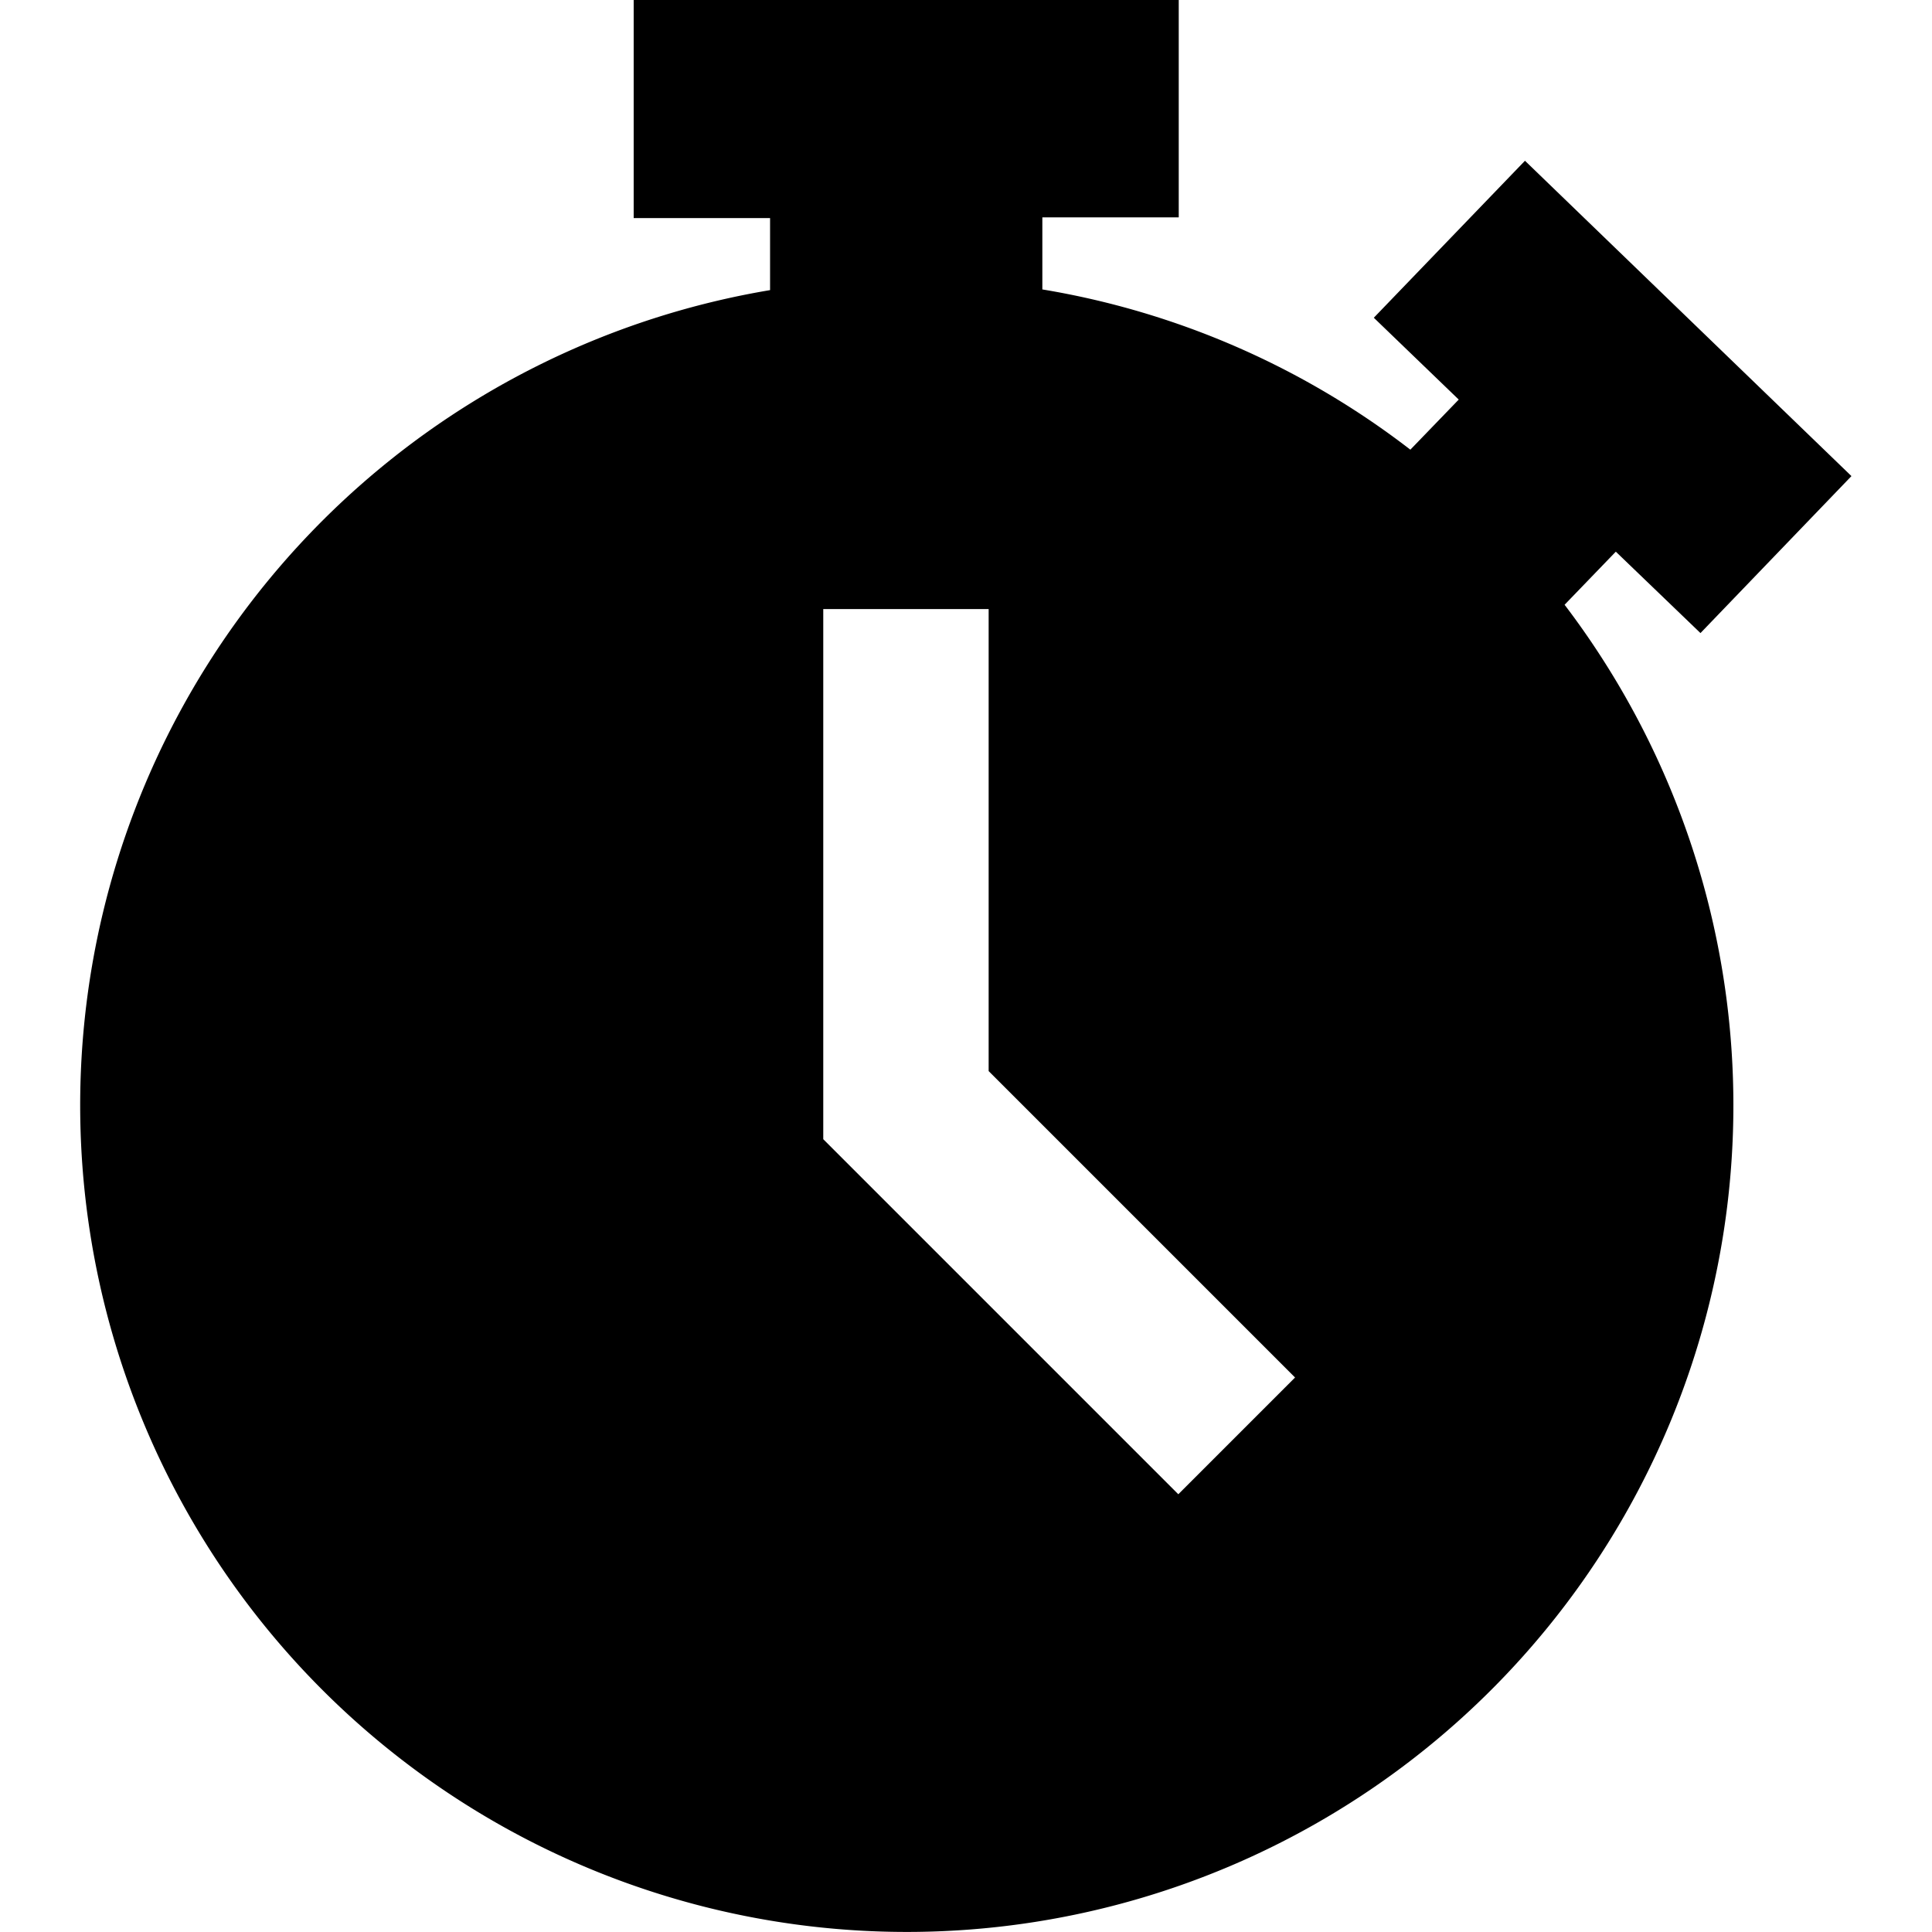
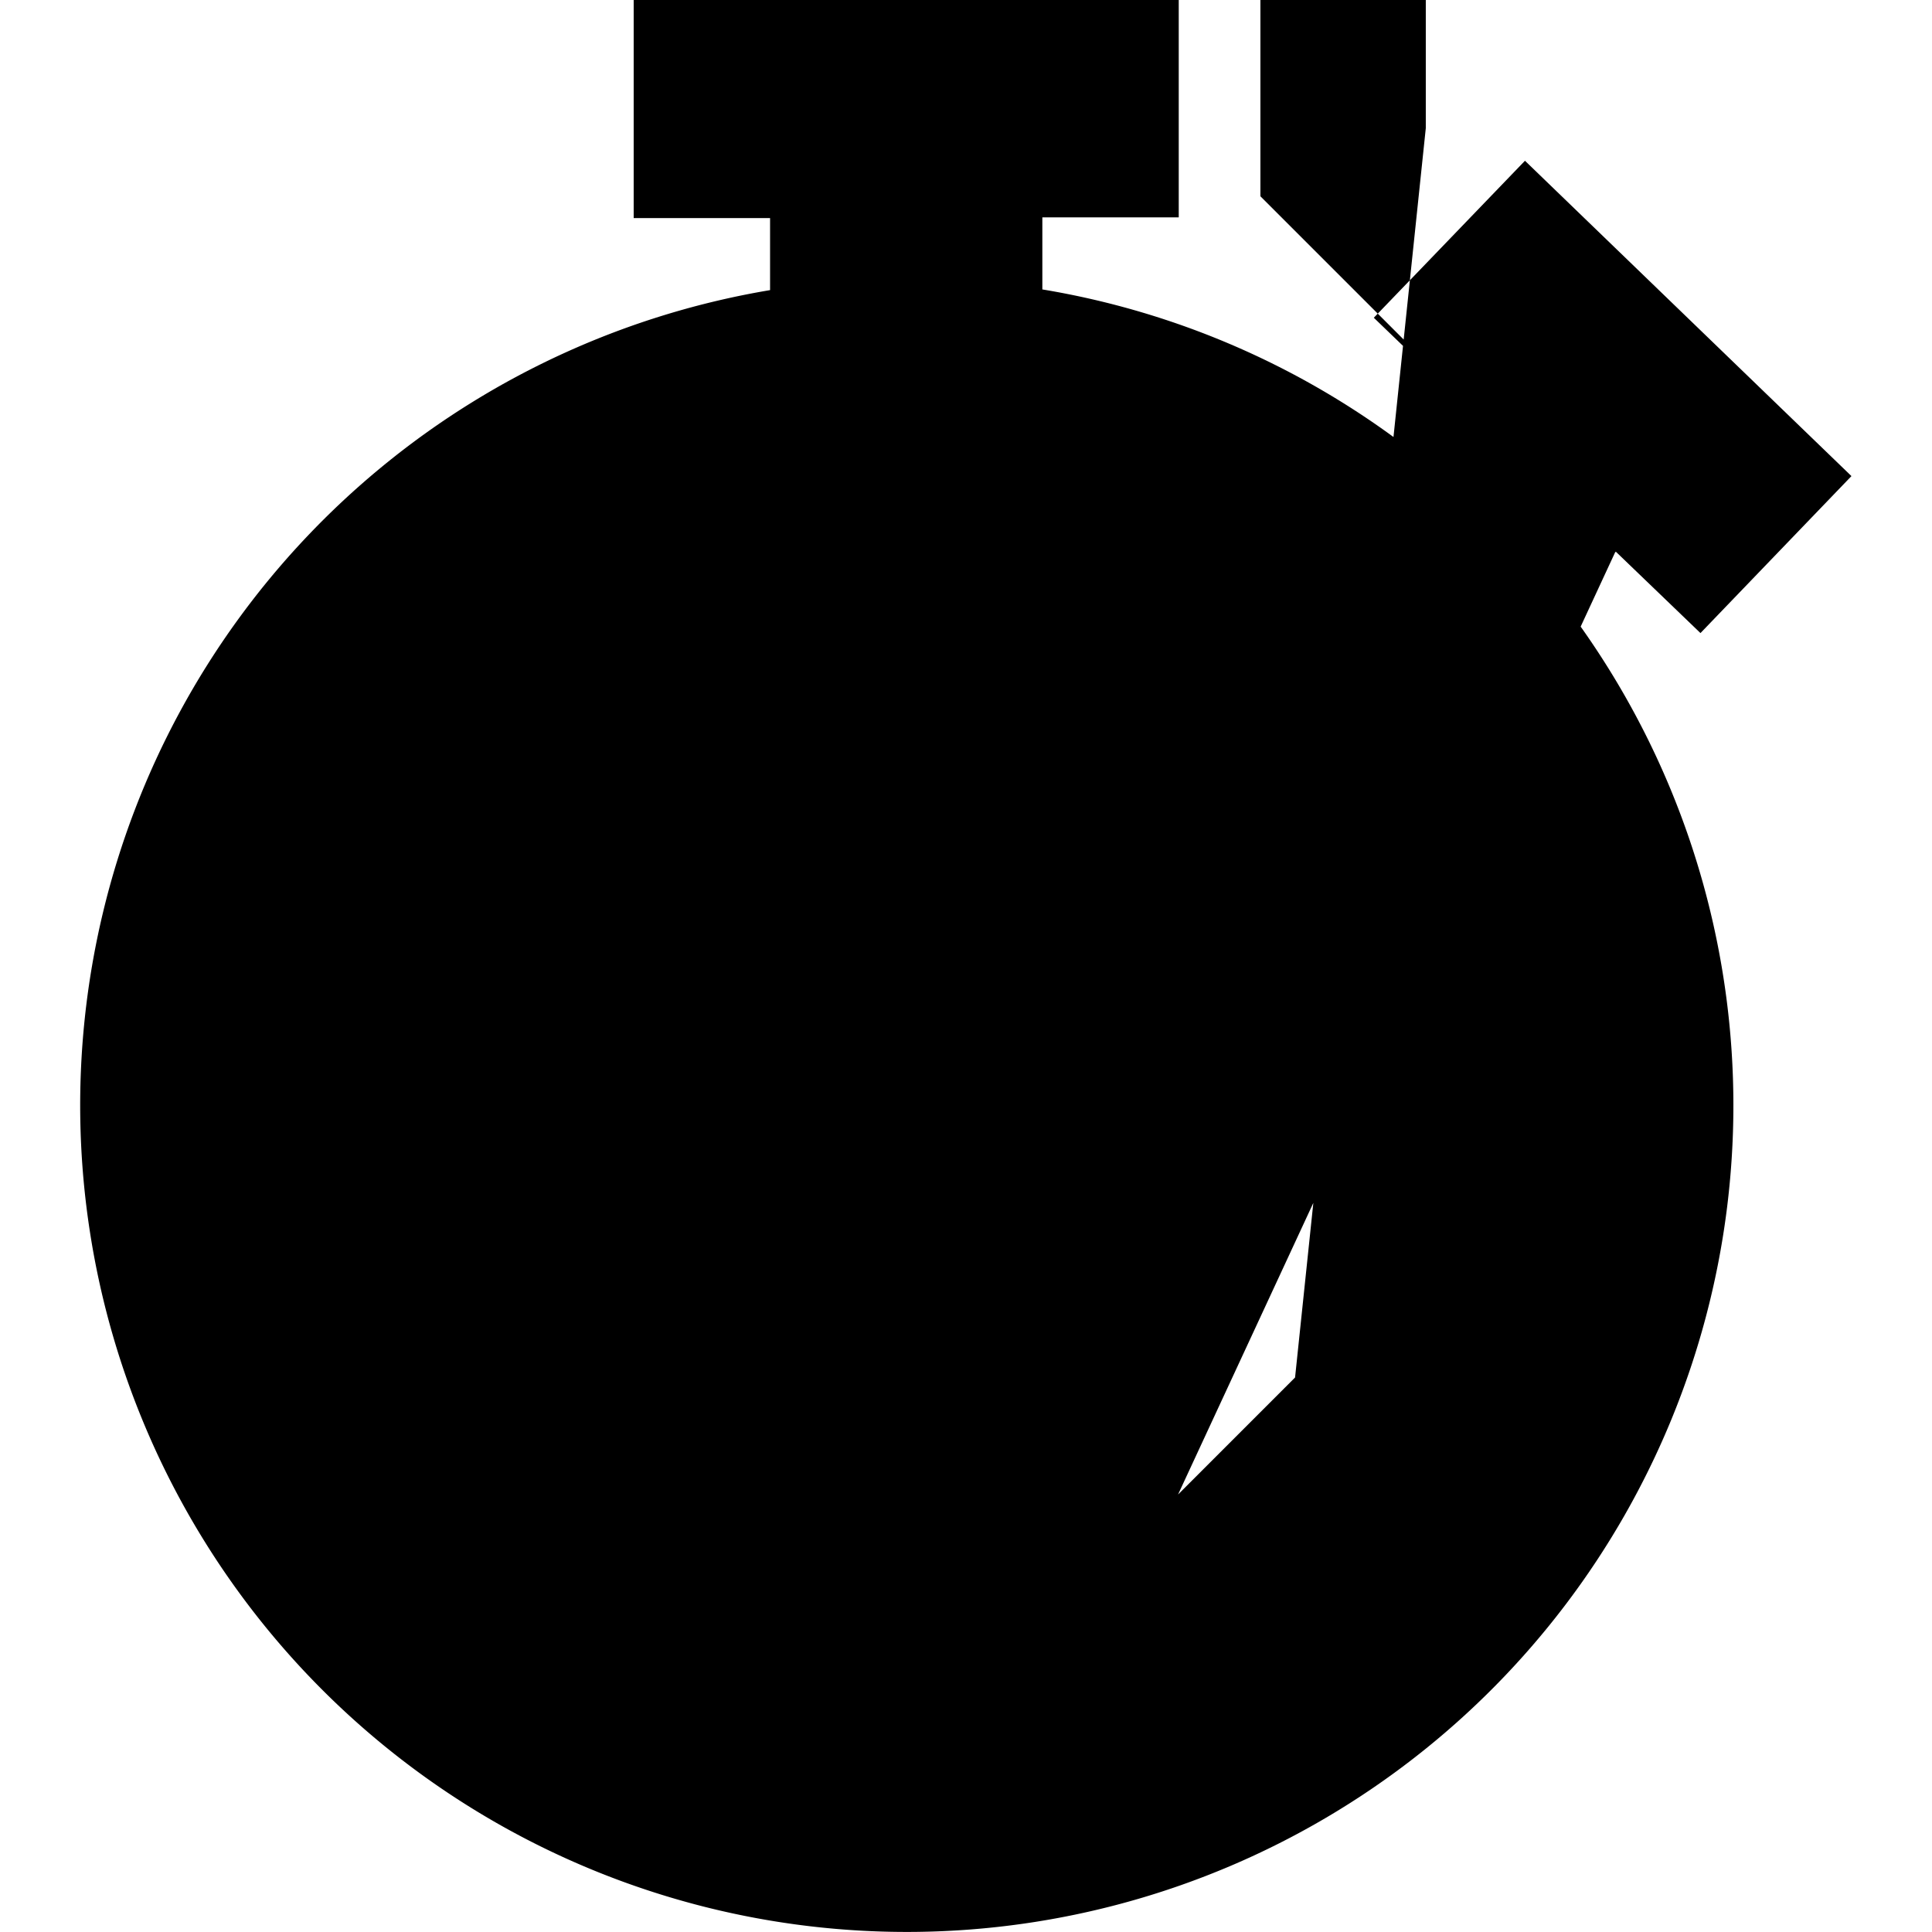
<svg xmlns="http://www.w3.org/2000/svg" width="12px" height="12px" viewBox="0 0 10.324 11.261">
-   <path d="m8.948 3.214.495.476.88-.915L8.42.937l-.881.915.495.477-.282.292a4.795 4.795 0 0 0-2.145-.934v-.42h.795V0H3.225v1.271h.795v.42a4.818 4.818 0 1 0 4.631 1.834l.3-.311zM6.4 8.71l-2.07-2.07v-3.09h.964v2.693L7.08 8.029l-.682.682z" />
+   <path d="m8.948 3.214.495.476.88-.915L8.42.937l-.881.915.495.477-.282.292a4.795 4.795 0 0 0-2.145-.934v-.42h.795V0H3.225v1.271h.795v.42a4.818 4.818 0 1 0 4.631 1.834l.3-.311zl-2.07-2.07v-3.09h.964v2.693L7.08 8.029l-.682.682z" />
</svg>